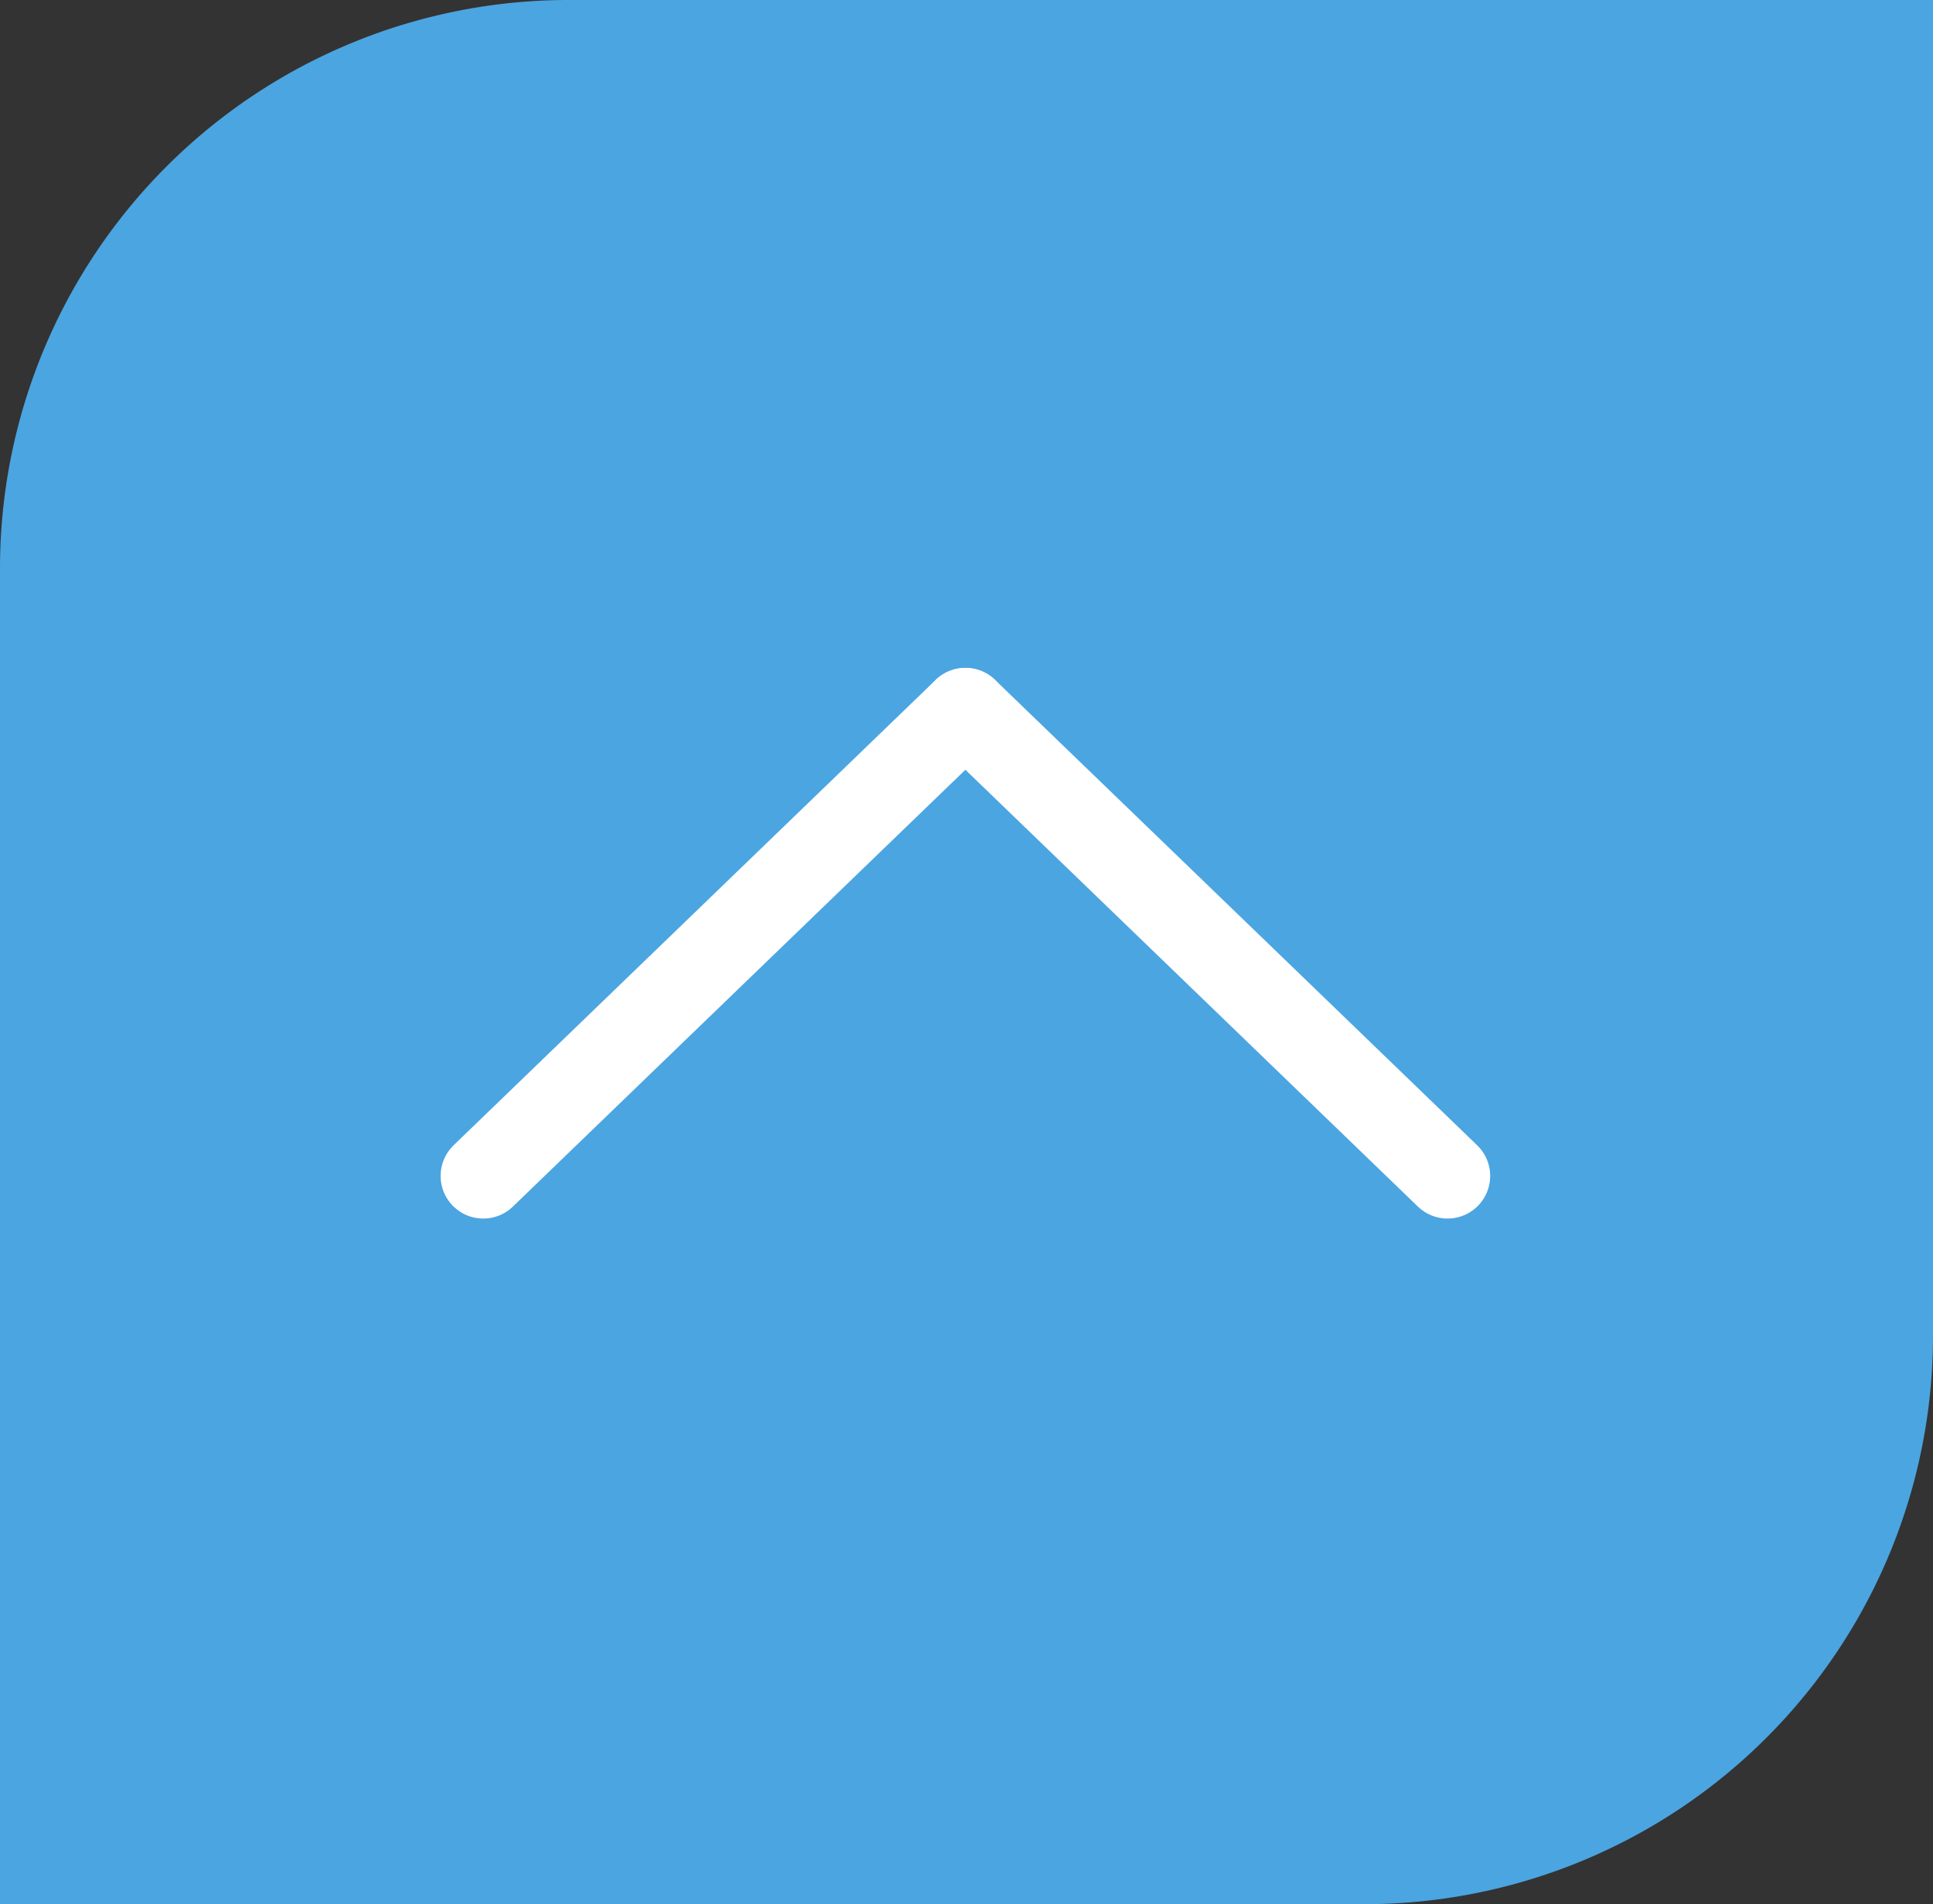
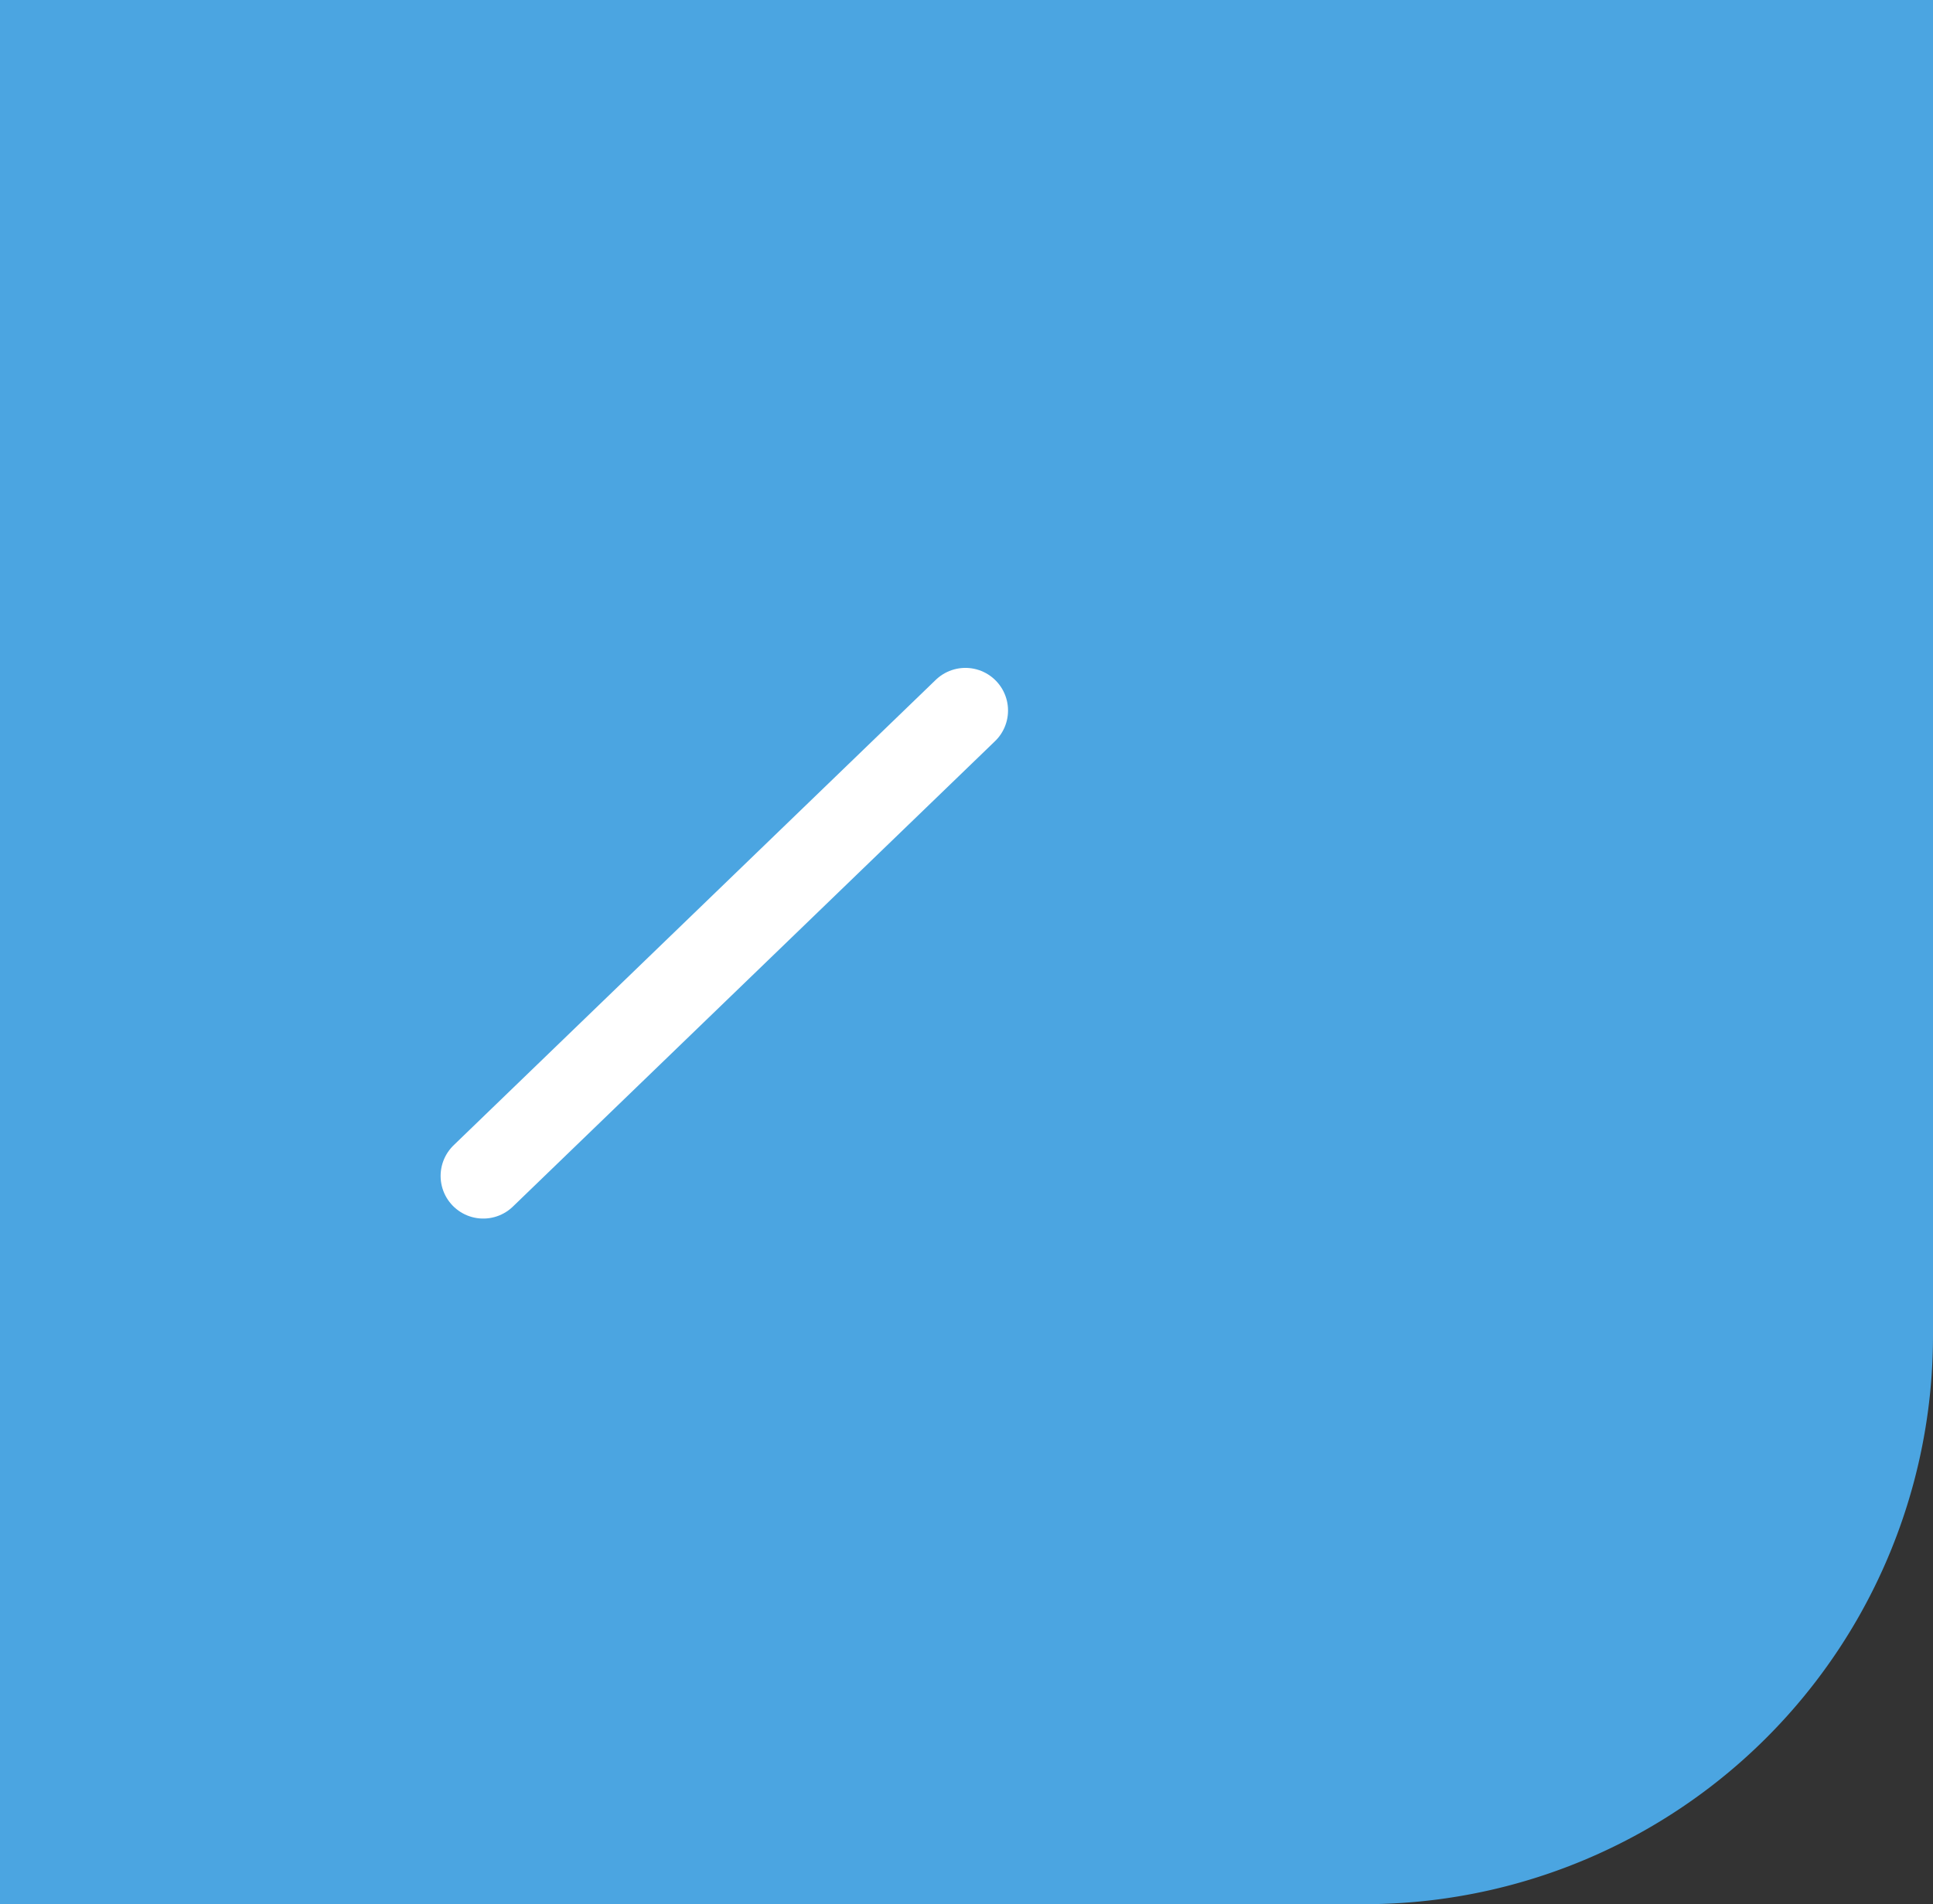
<svg xmlns="http://www.w3.org/2000/svg" width="68" height="67" viewBox="0 0 68 67">
  <rect x="0" y="0" width="68" height="67" fill="#333333" stroke="none" />
  <g id="Subir" transform="translate(1 0.25)">
    <g id="Componente_145_1" data-name="Componente 145 – 1" transform="translate(-1 -0.25)">
-       <path id="Retângulo_1161" data-name="Retângulo 1161" d="M20,0H68a0,0,0,0,1,0,0V47A20,20,0,0,1,48,67H0a0,0,0,0,1,0,0V20A20,20,0,0,1,20,0Z" fill="#4ba5e1" />
+       <path id="Retângulo_1161" data-name="Retângulo 1161" d="M20,0H68a0,0,0,0,1,0,0V47A20,20,0,0,1,48,67H0a0,0,0,0,1,0,0A20,20,0,0,1,20,0Z" fill="#4ba5e1" />
      <g id="Grupo_16" data-name="Grupo 16" transform="translate(17 25)">
-         <line id="Linha_2" data-name="Linha 2" x1="16.961" y1="16.376" transform="translate(16.961)" fill="none" stroke="#fff" stroke-linecap="round" stroke-width="3" />
        <line id="Linha_3" data-name="Linha 3" y1="16.376" x2="16.961" transform="translate(0)" fill="none" stroke="#fff" stroke-linecap="round" stroke-width="3" />
      </g>
    </g>
  </g>
</svg>